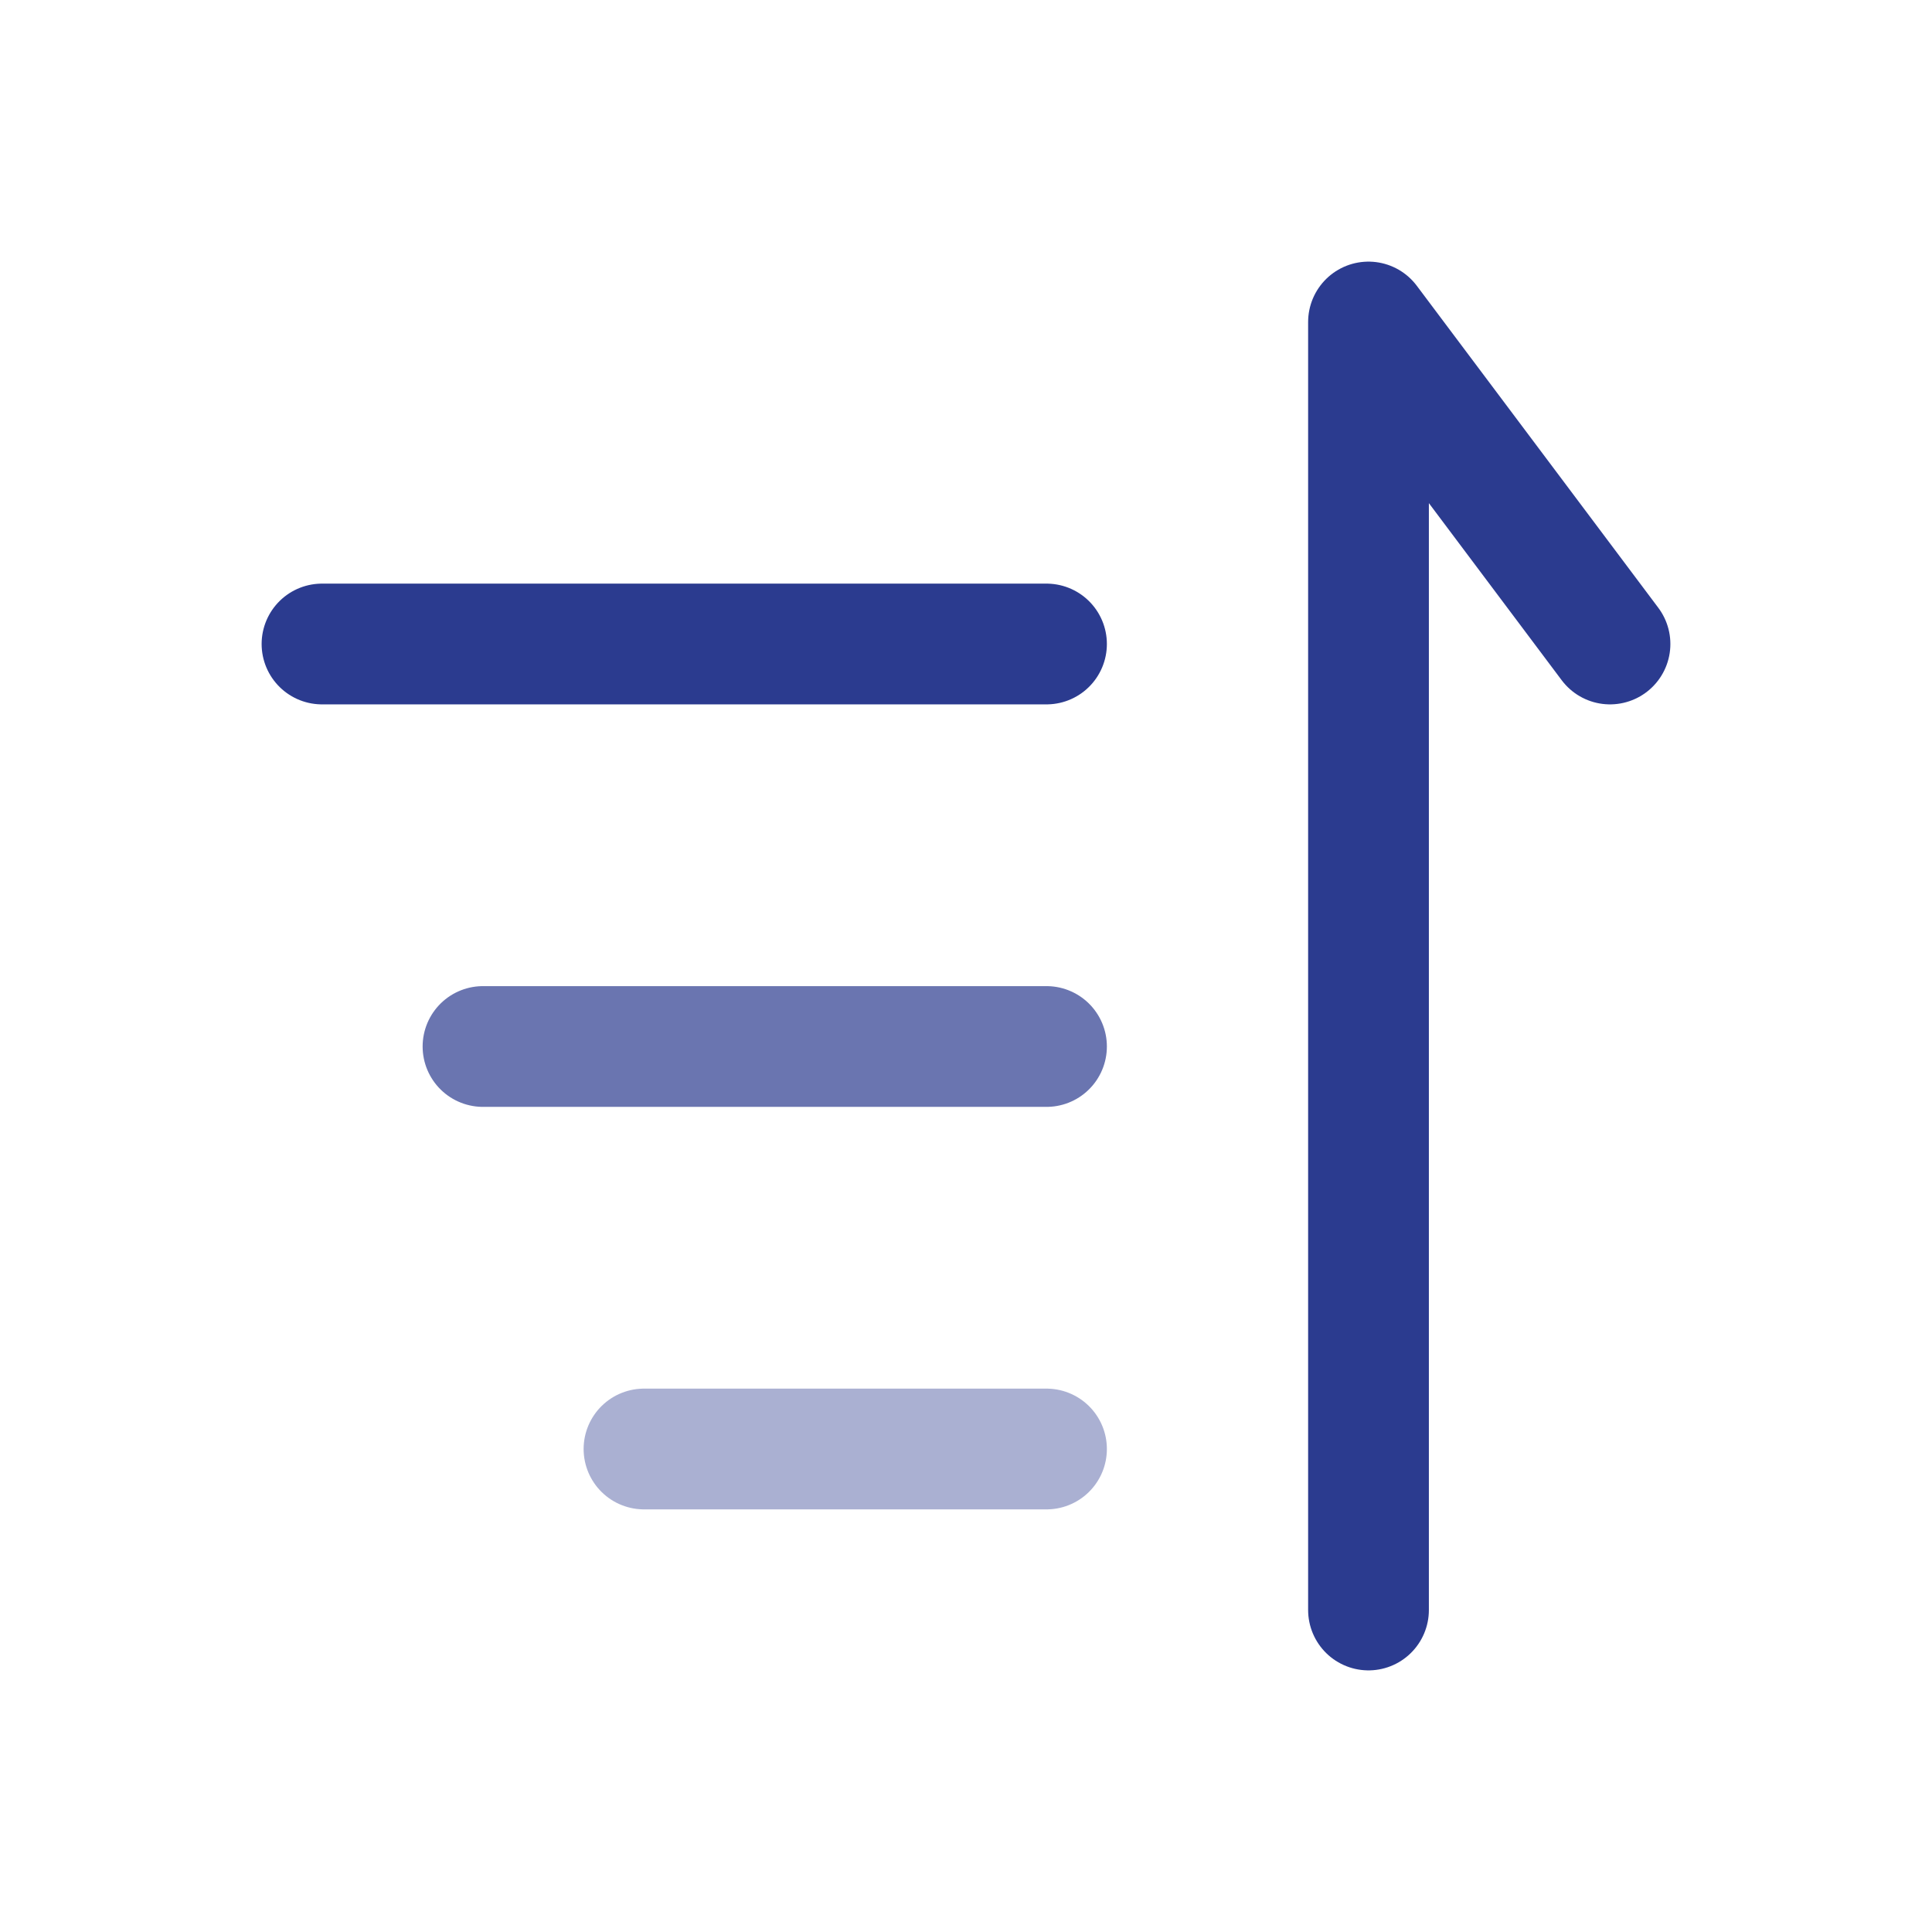
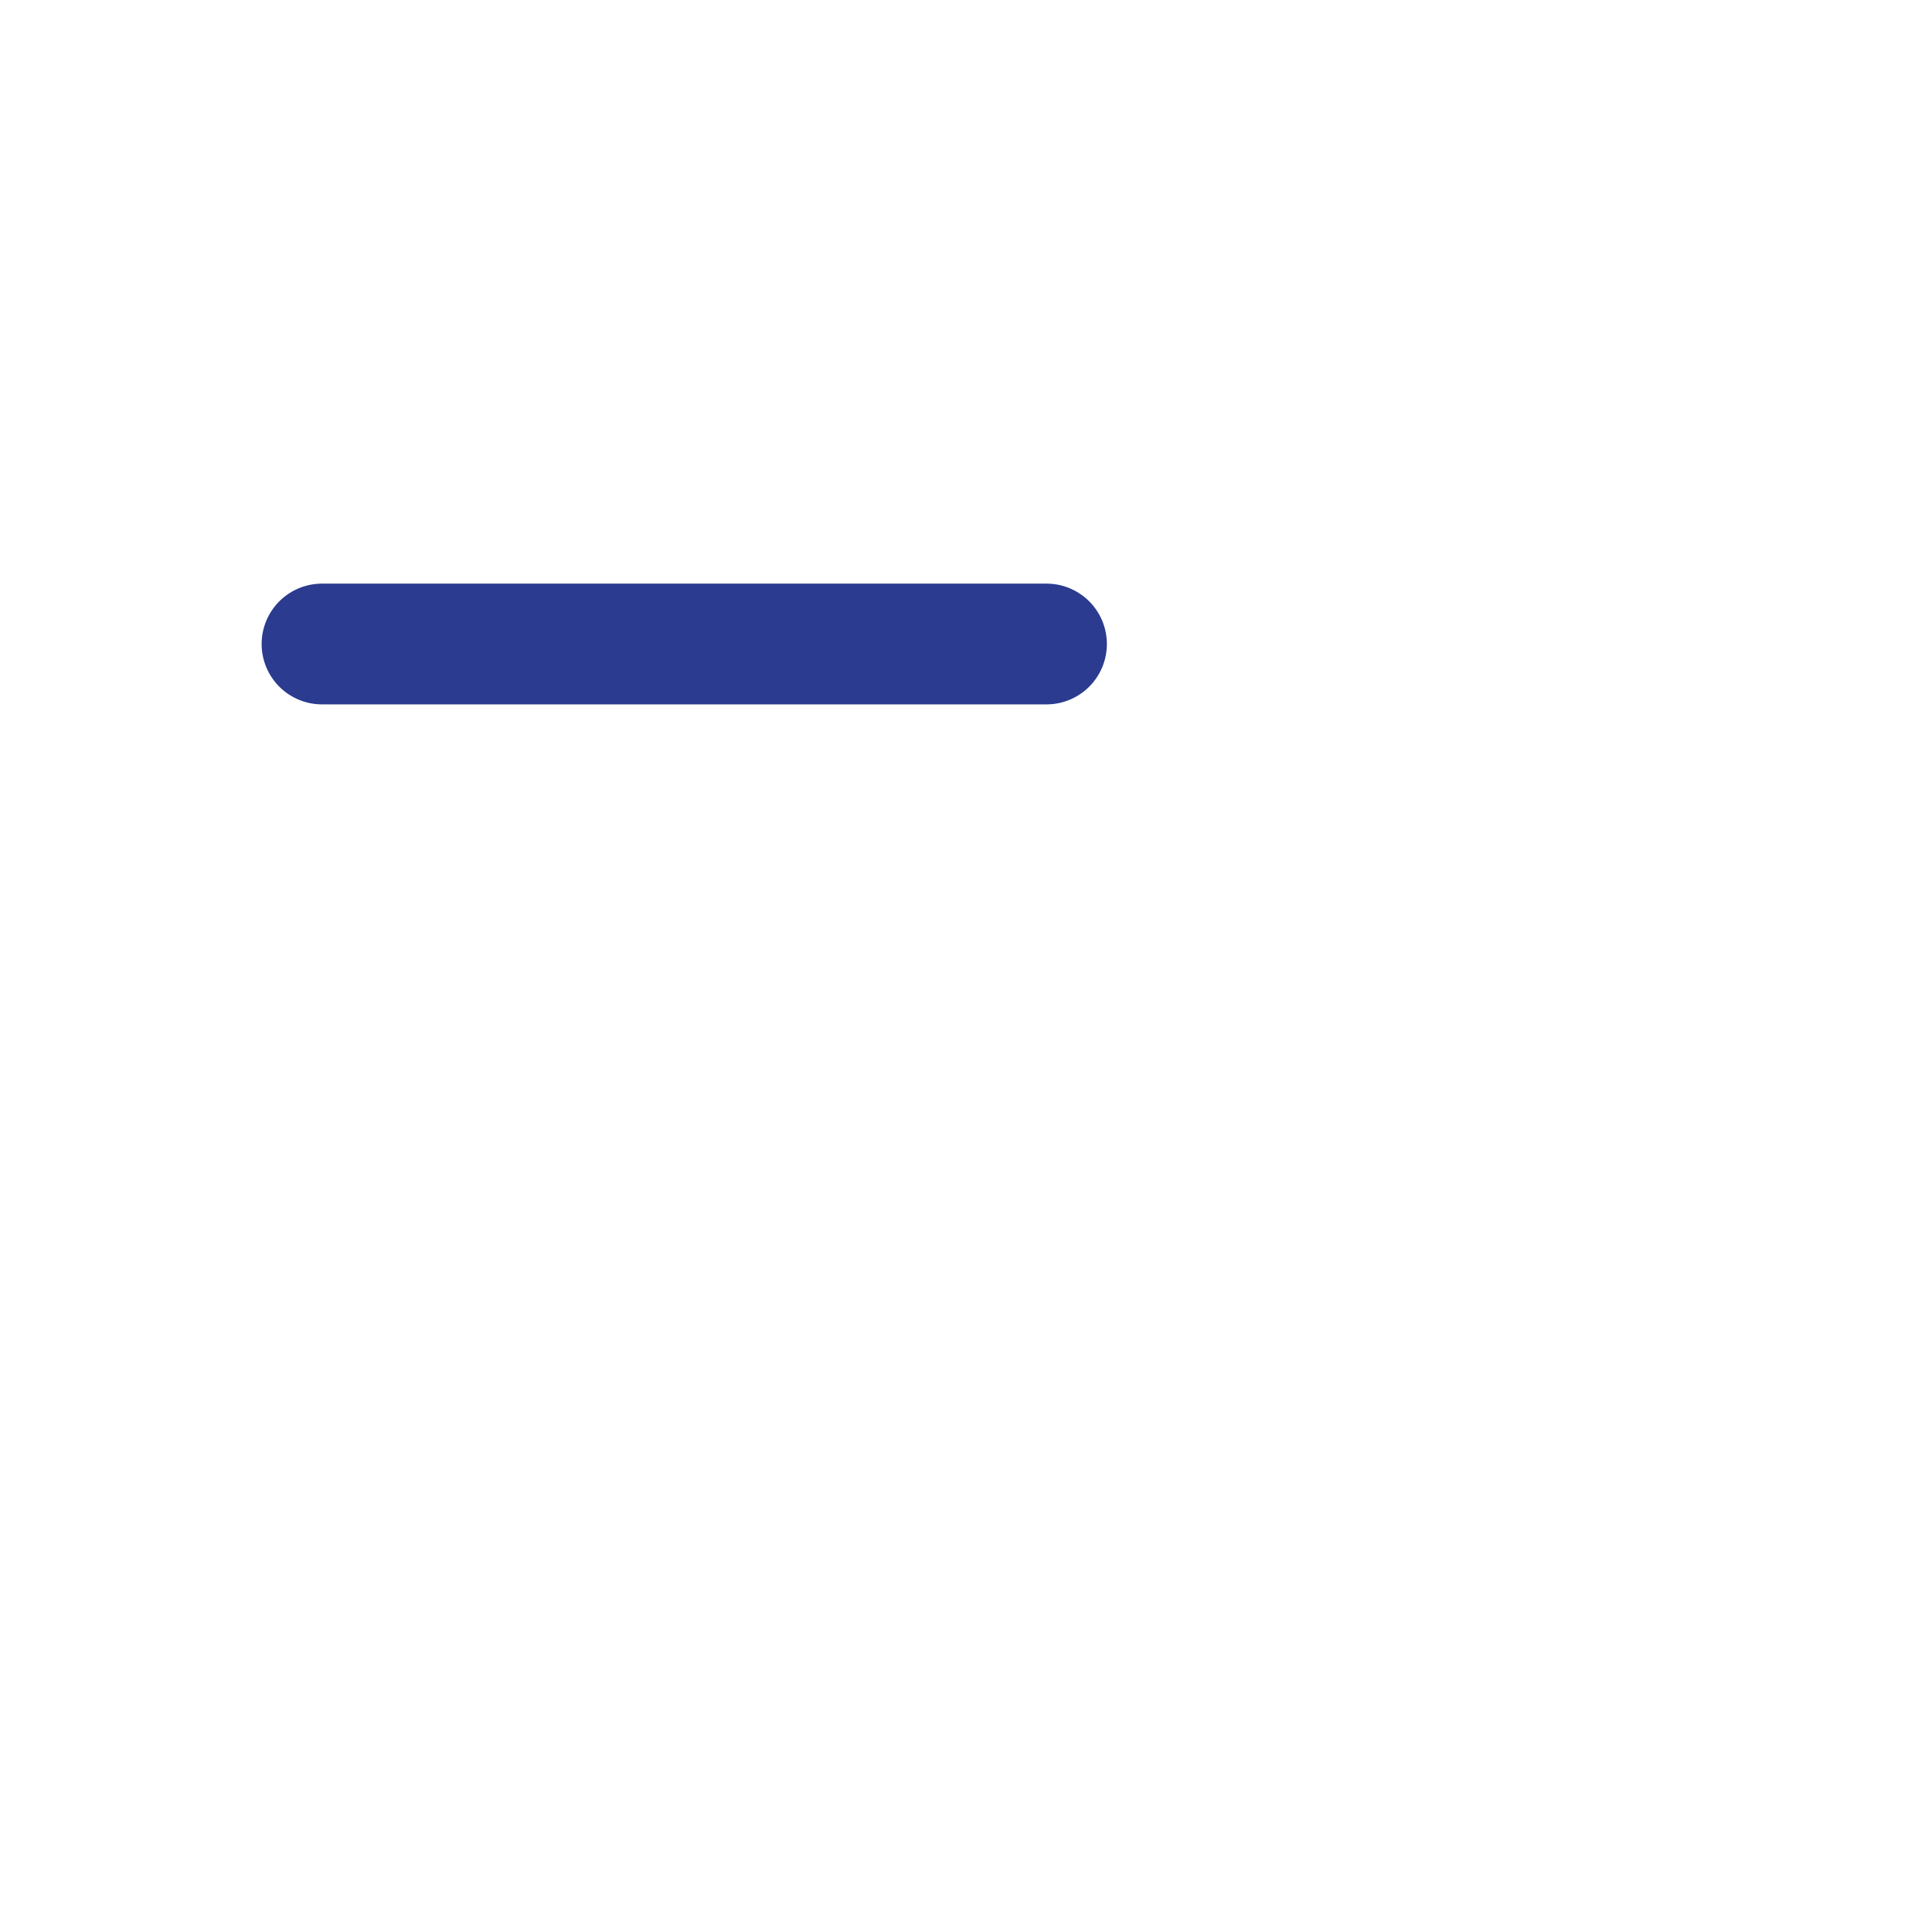
<svg xmlns="http://www.w3.org/2000/svg" width="24" height="24" viewBox="0 0 24 24" fill="none">
  <path d="M4 8H13" stroke="#2B3B8F" stroke-width="1.5" stroke-linecap="round" />
-   <path opacity="0.7" d="M6 13H13" stroke="#2B3B8F" stroke-width="1.5" stroke-linecap="round" />
-   <path opacity="0.4" d="M8 18H13" stroke="#2B3B8F" stroke-width="1.5" stroke-linecap="round" />
-   <path d="M17 20V4L20 8" stroke="#2B3B8F" stroke-width="1.5" stroke-linecap="round" stroke-linejoin="round" />
</svg>